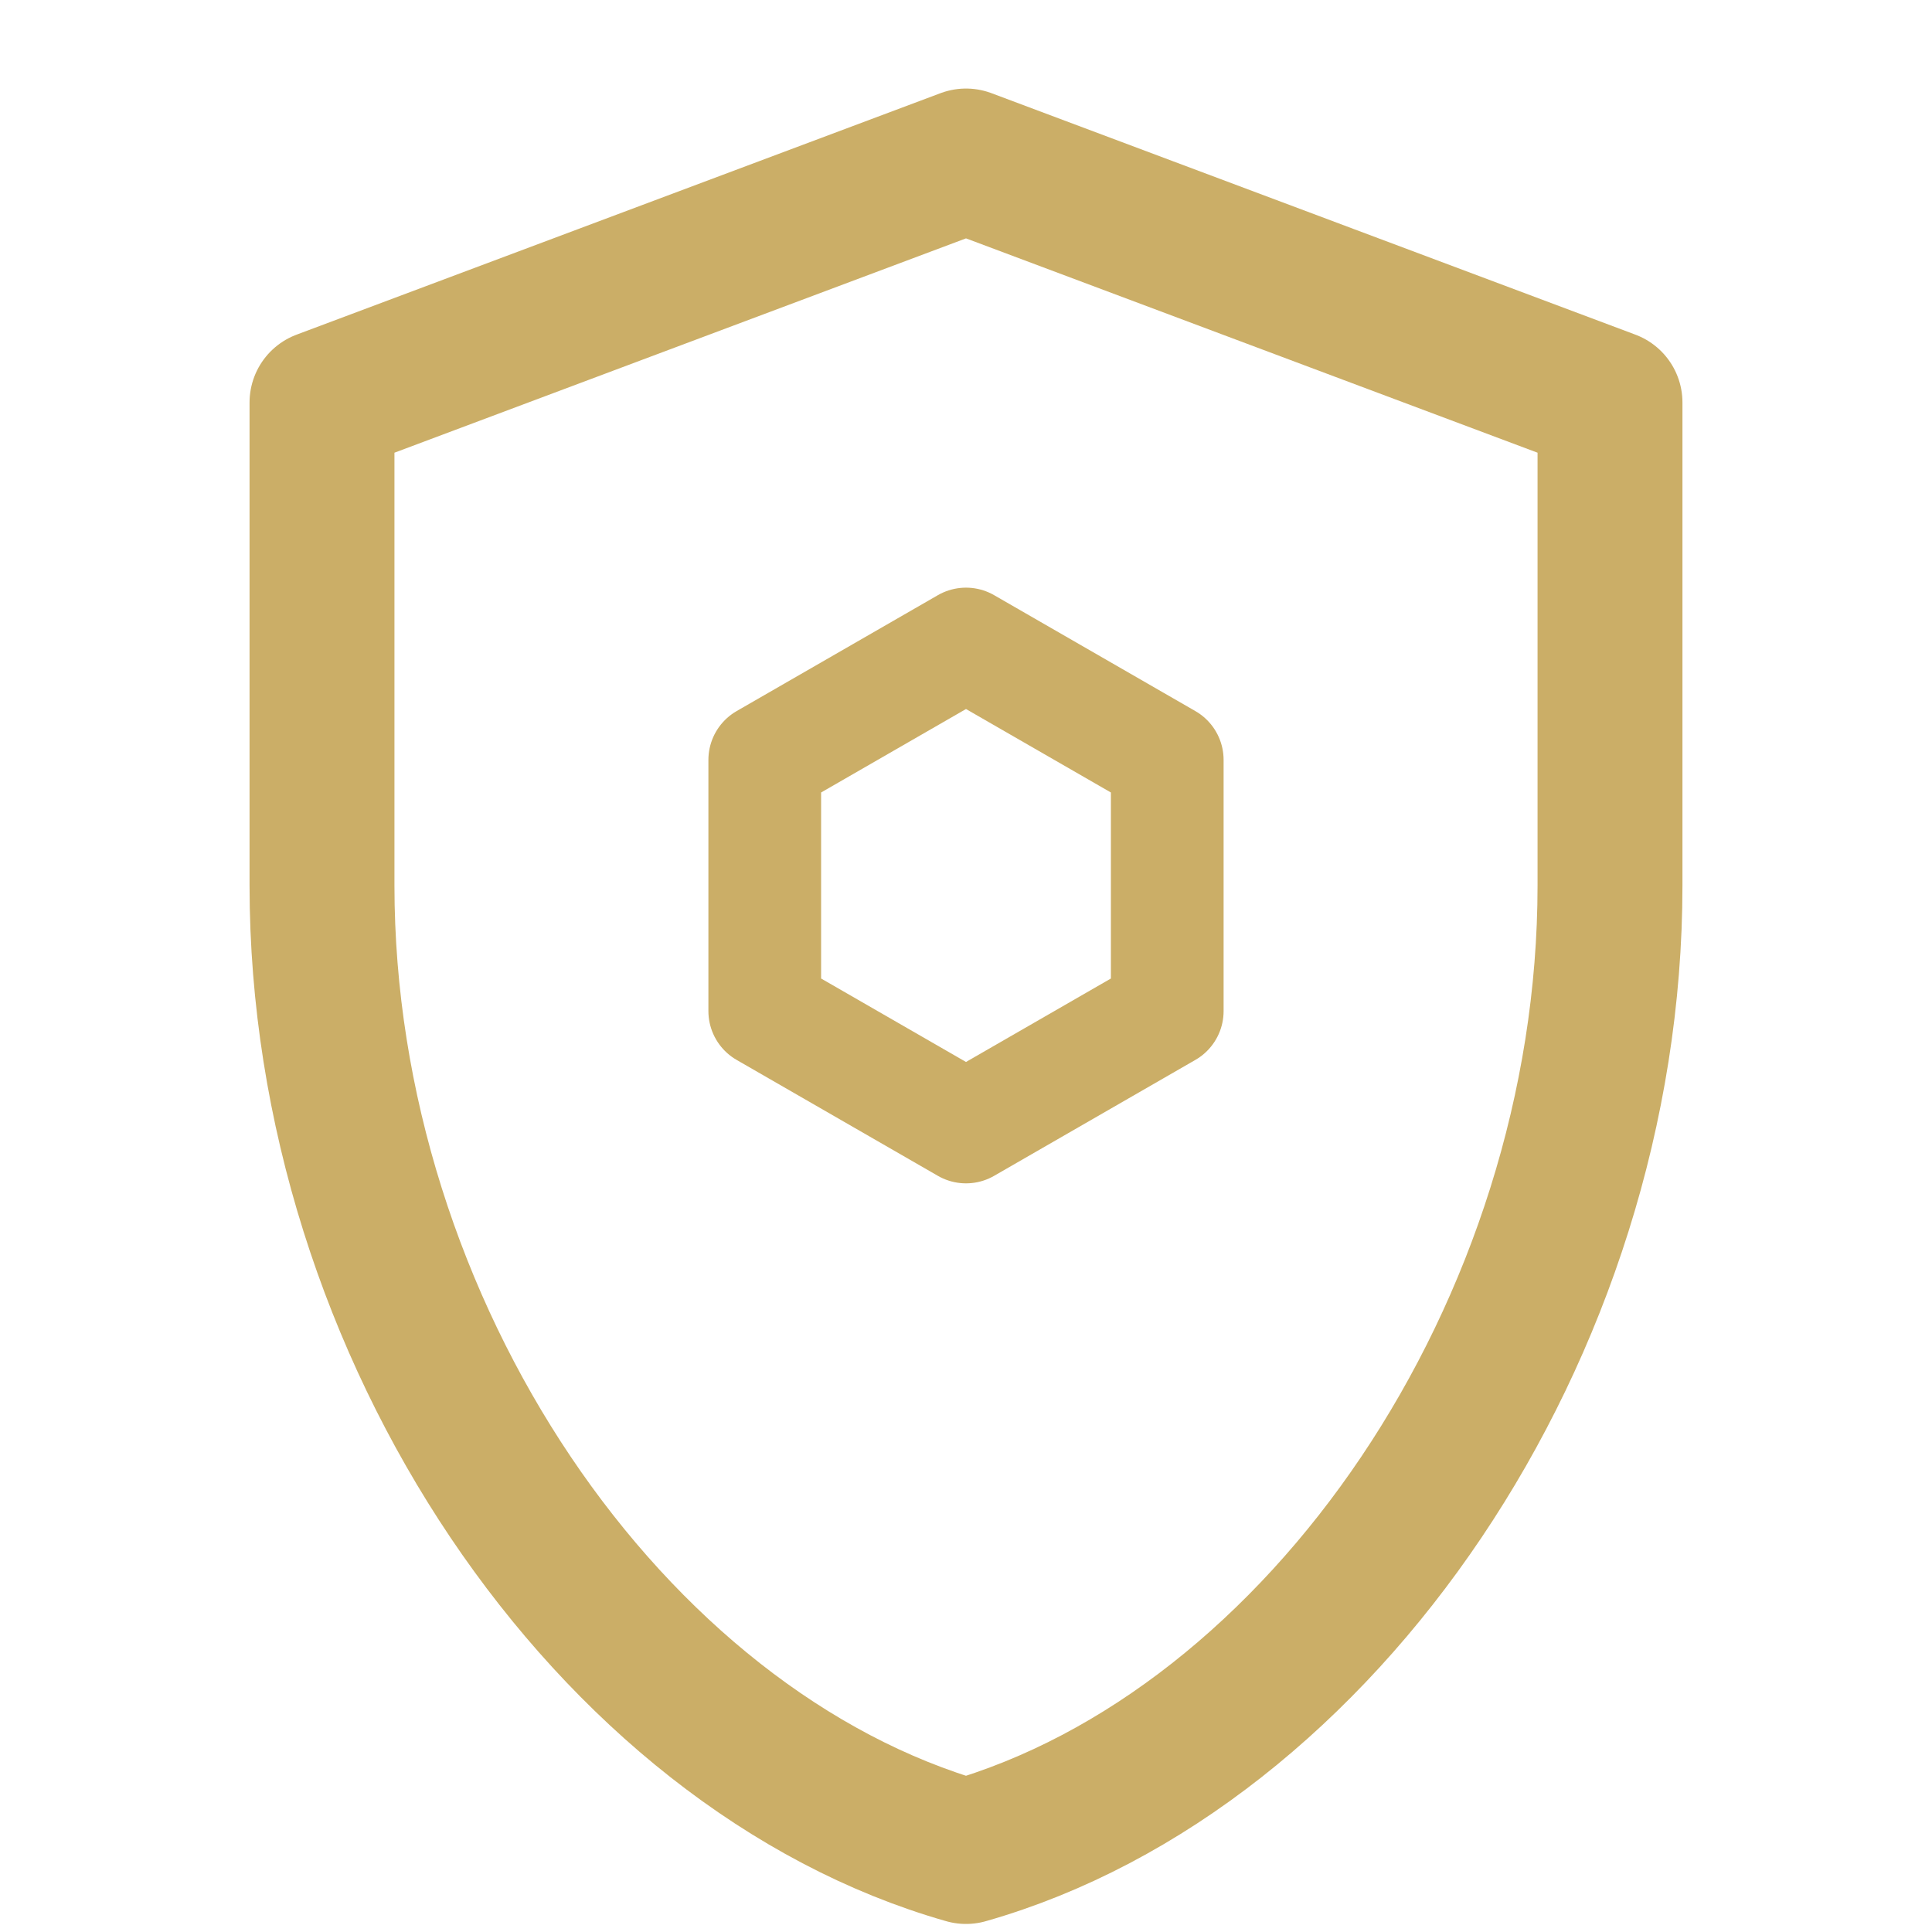
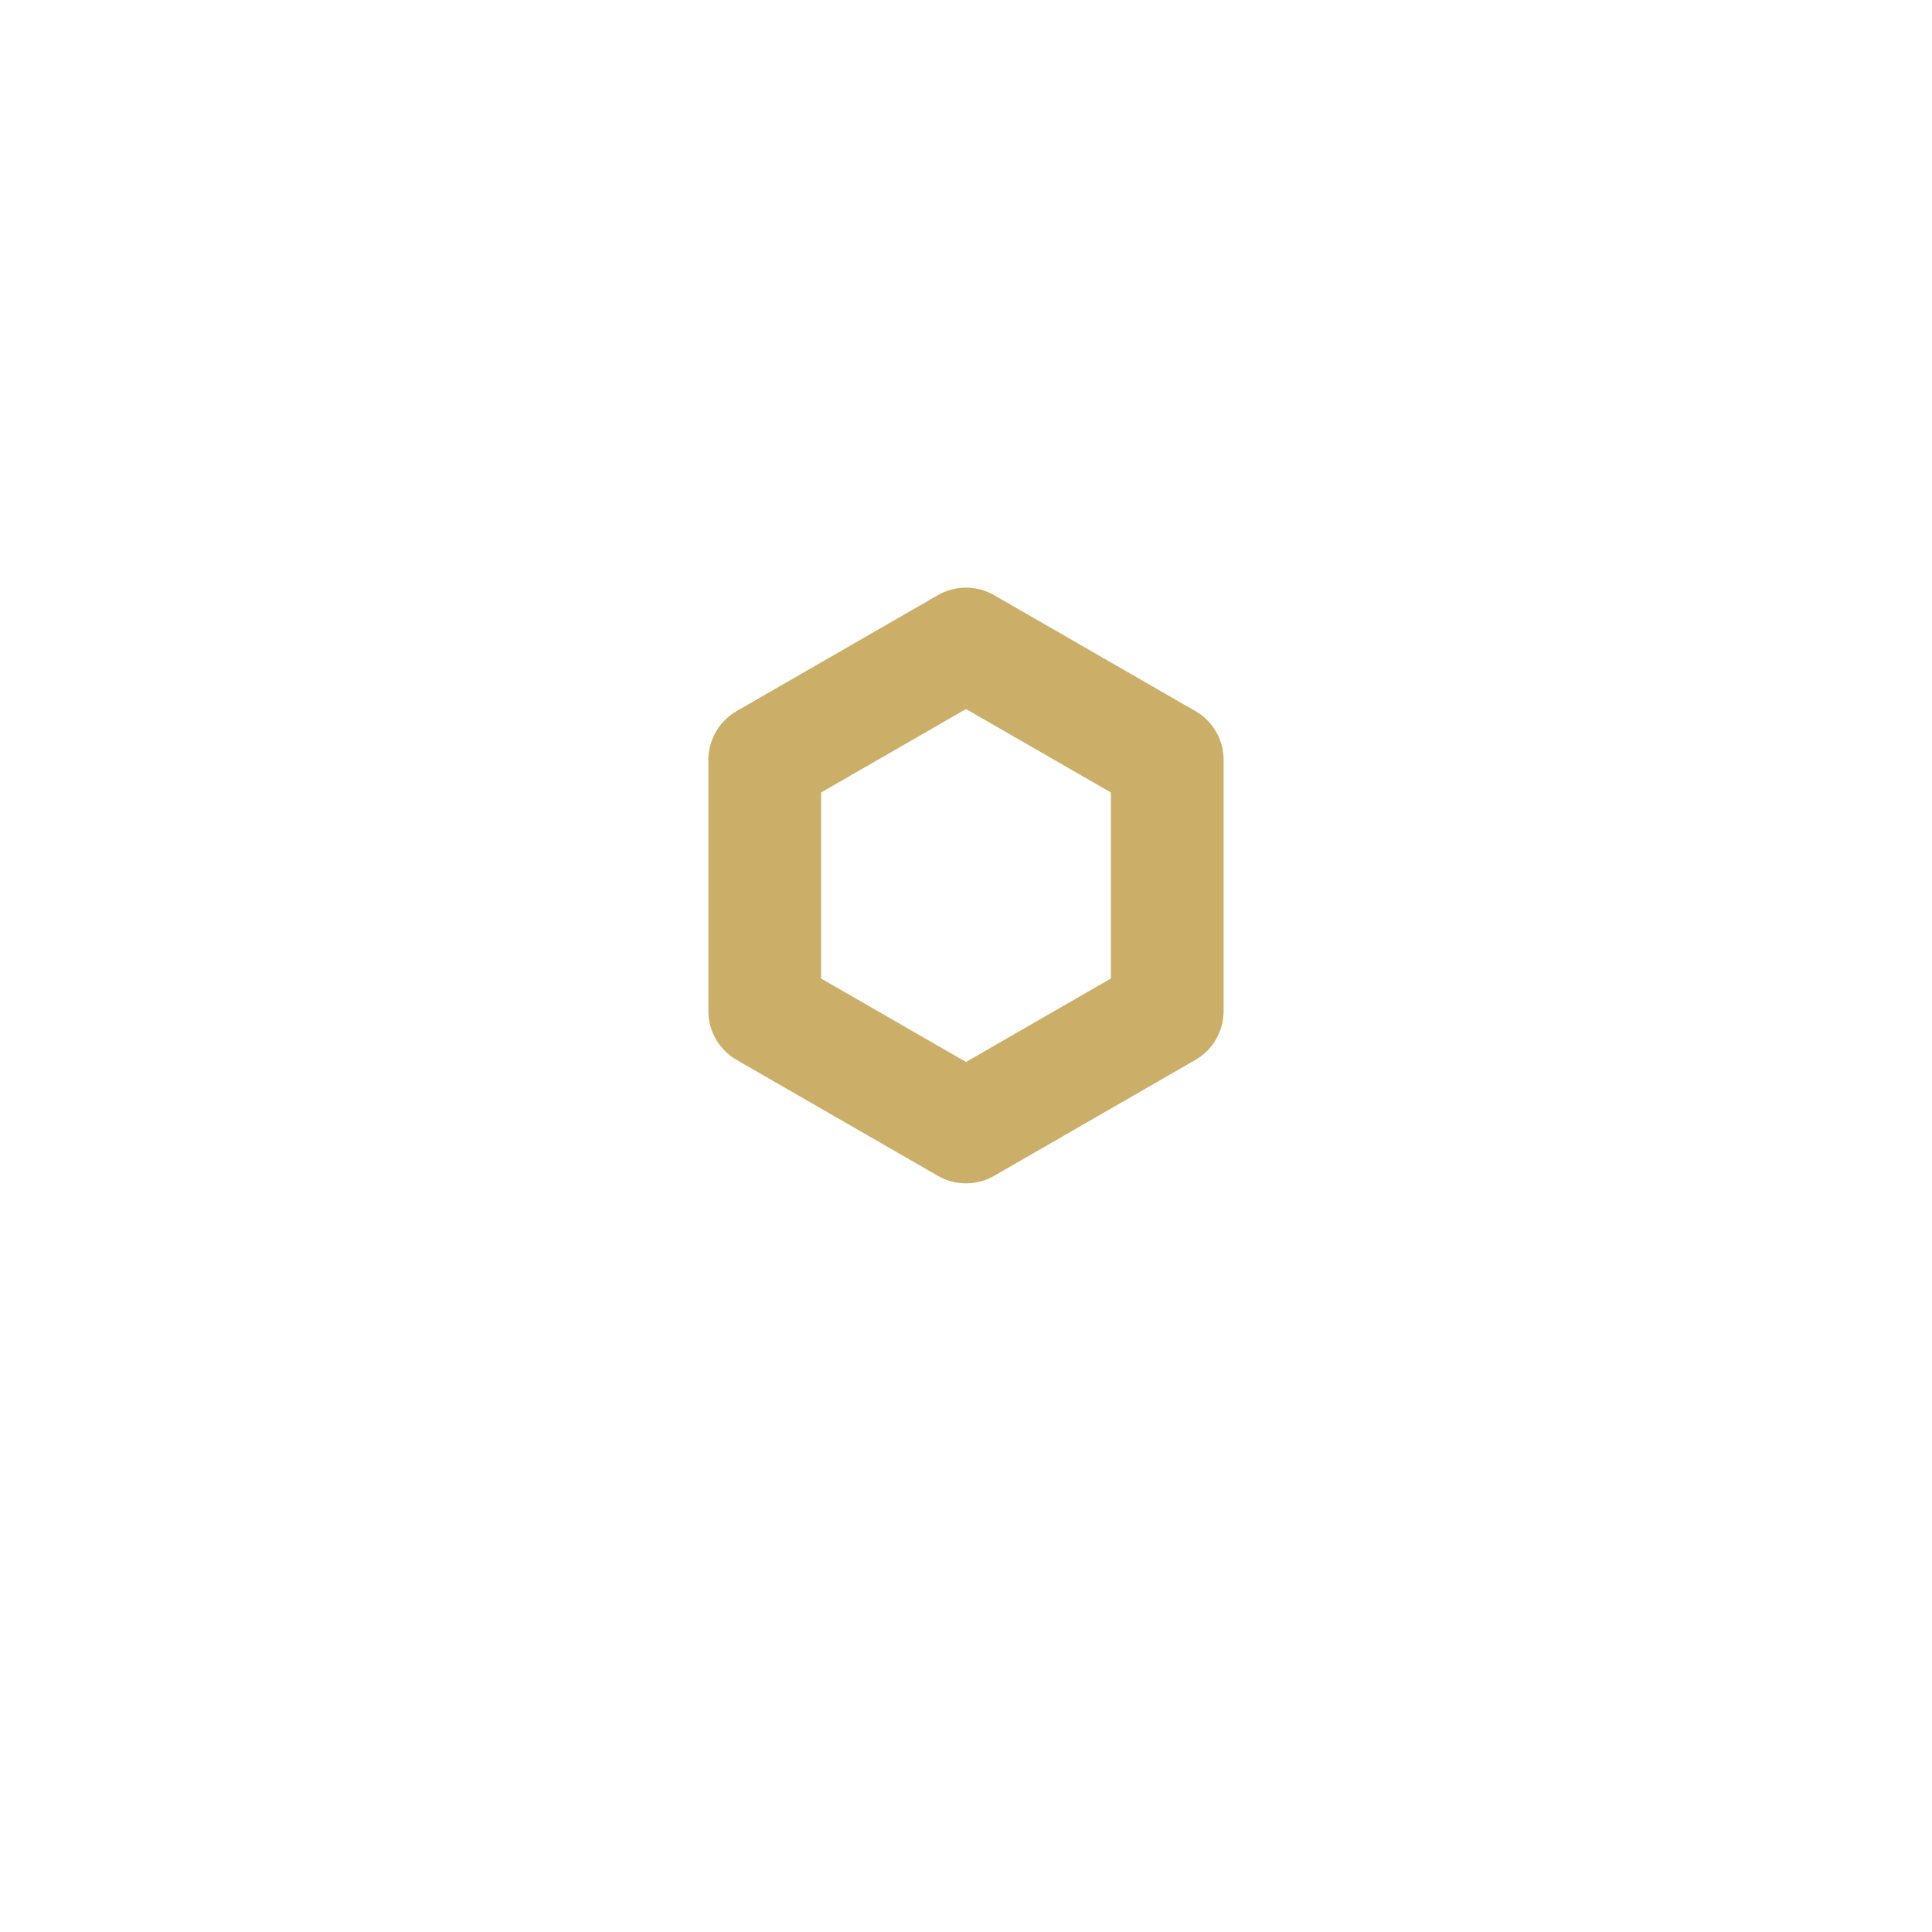
<svg xmlns="http://www.w3.org/2000/svg" width="32" height="32" viewBox="0 0 24 24" fill="none">
-   <path d="M12 2L4 5V11C4 16.52 7.58 21.74 12 23C16.42 21.74 20 16.52 20 11V5L12 2Z" stroke="#CBAE67" stroke-width="1.8" stroke-linejoin="round" />
  <path d="M12 8L9.5 9.44V12.56L12 14L14.5 12.56V9.44L12 8Z" stroke="#CBAE67" stroke-width="1.4" stroke-linejoin="round" />
</svg>